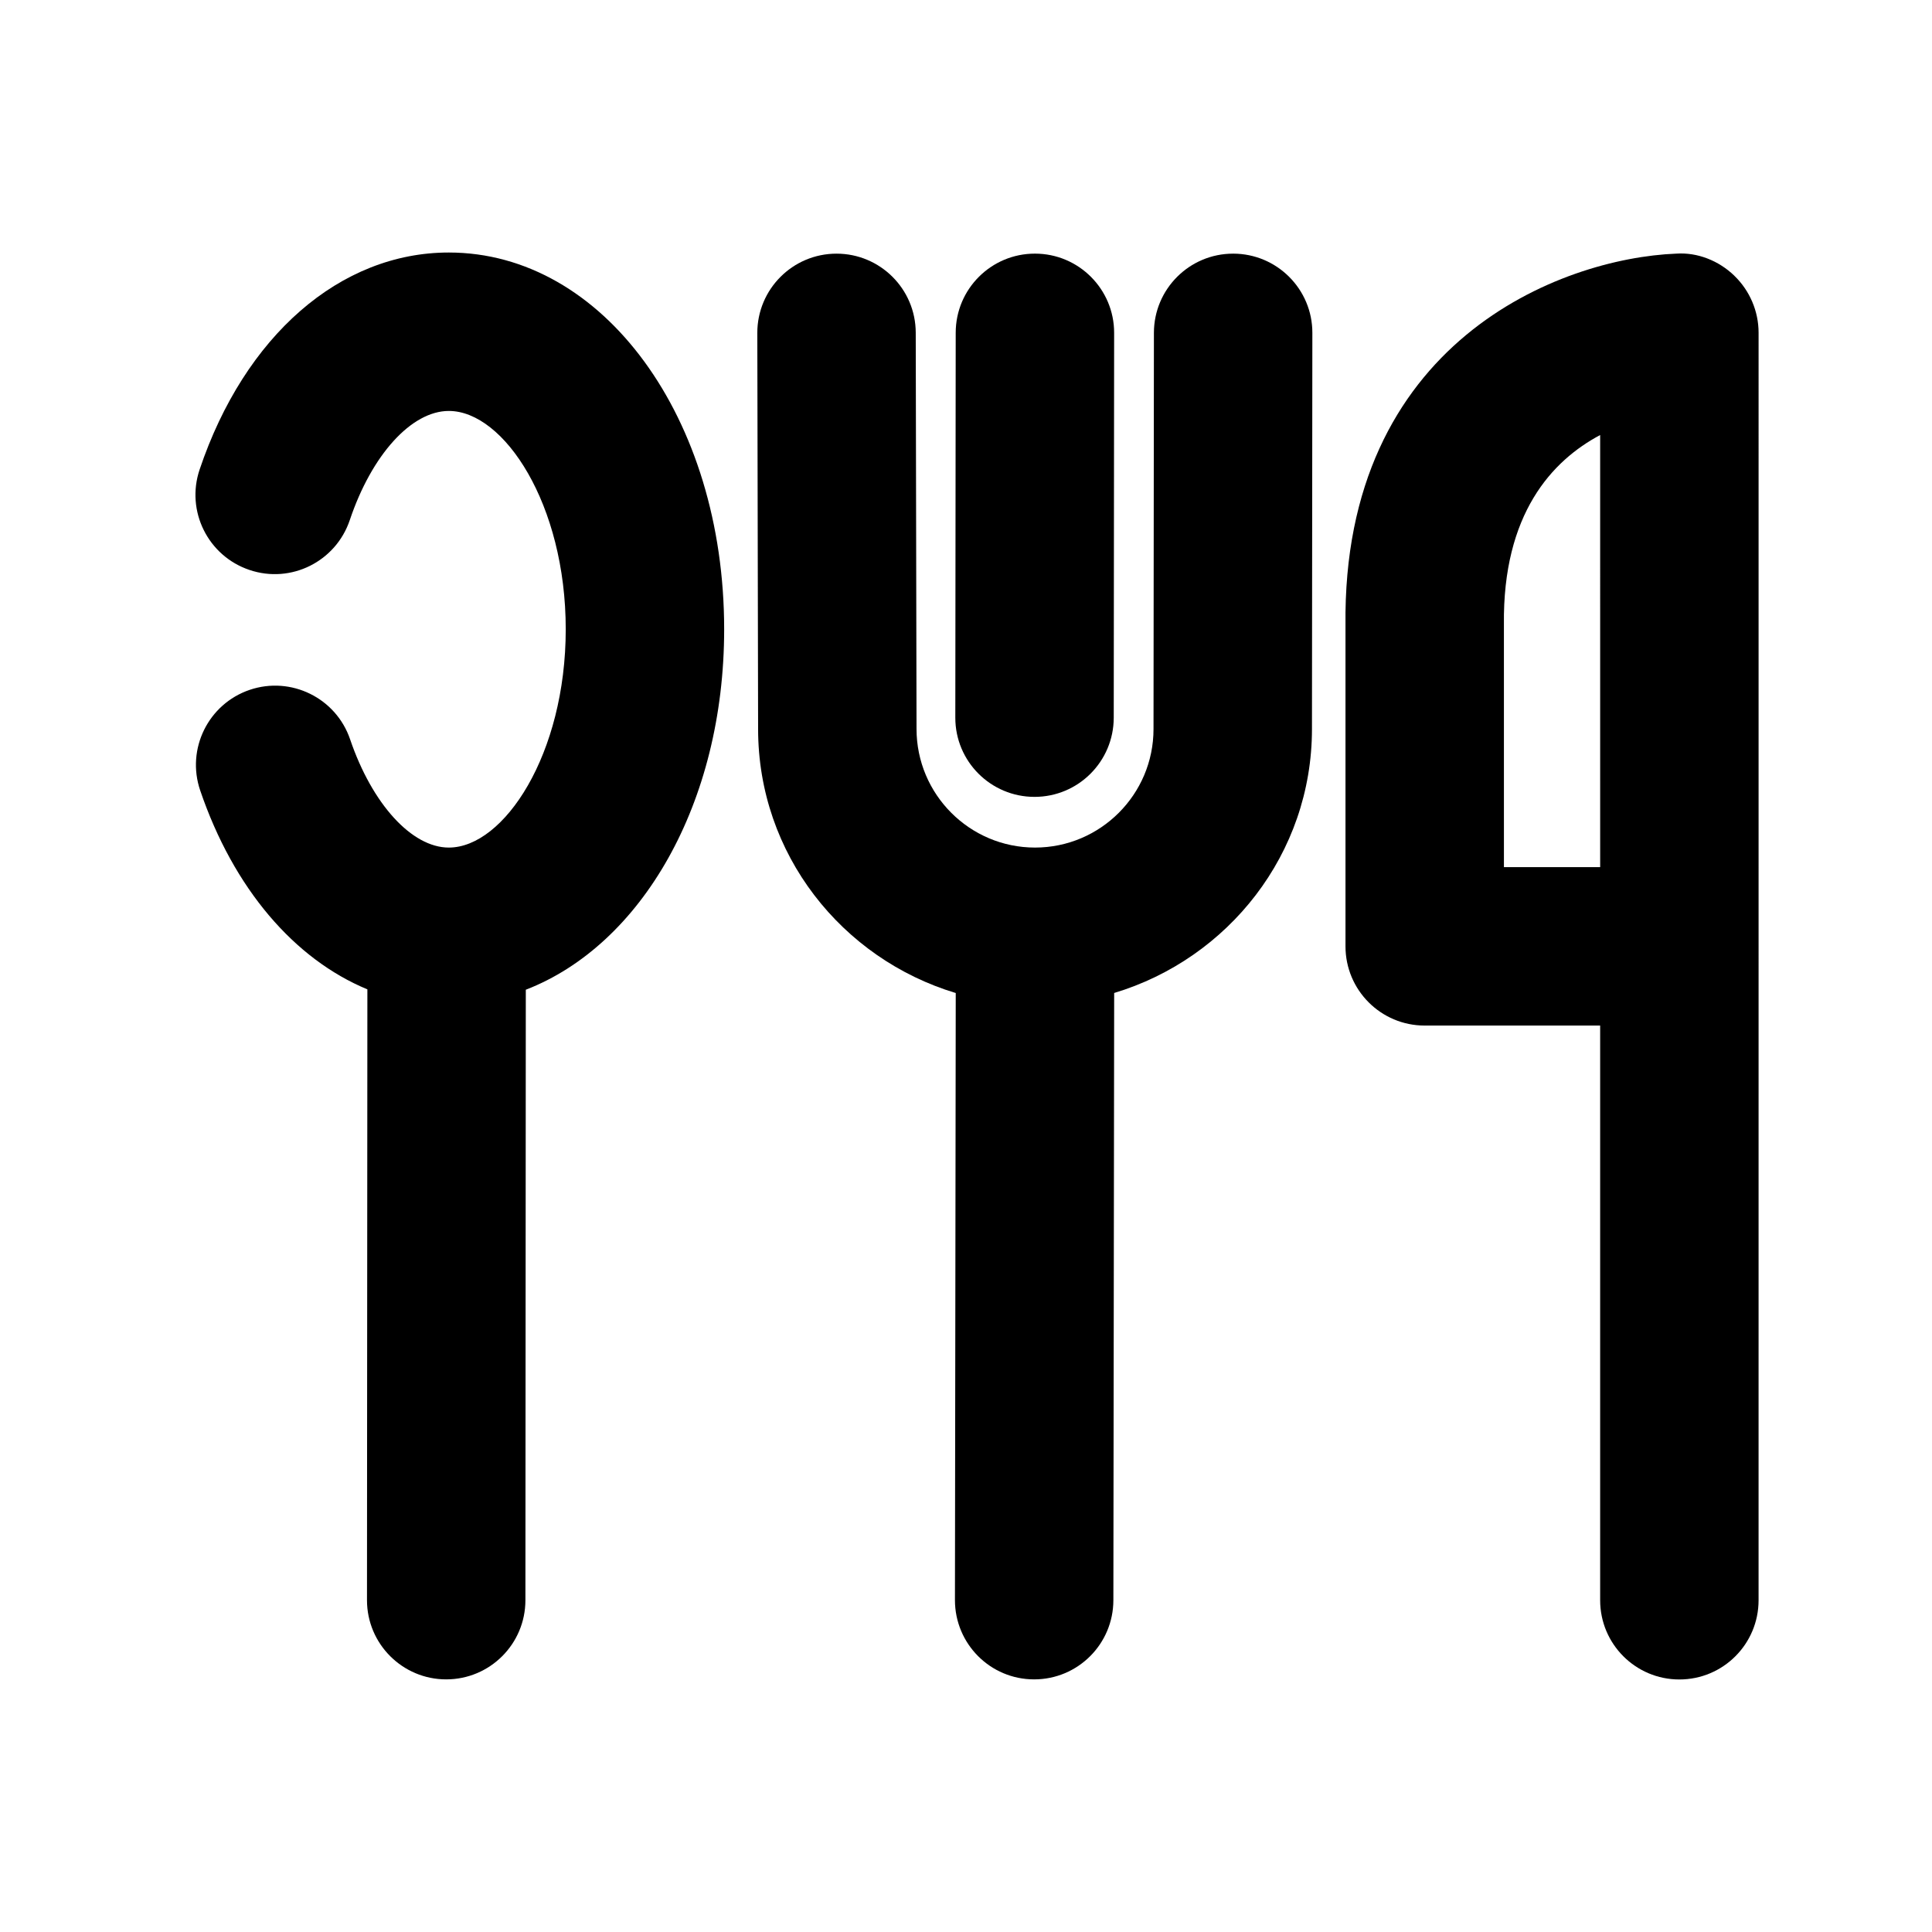
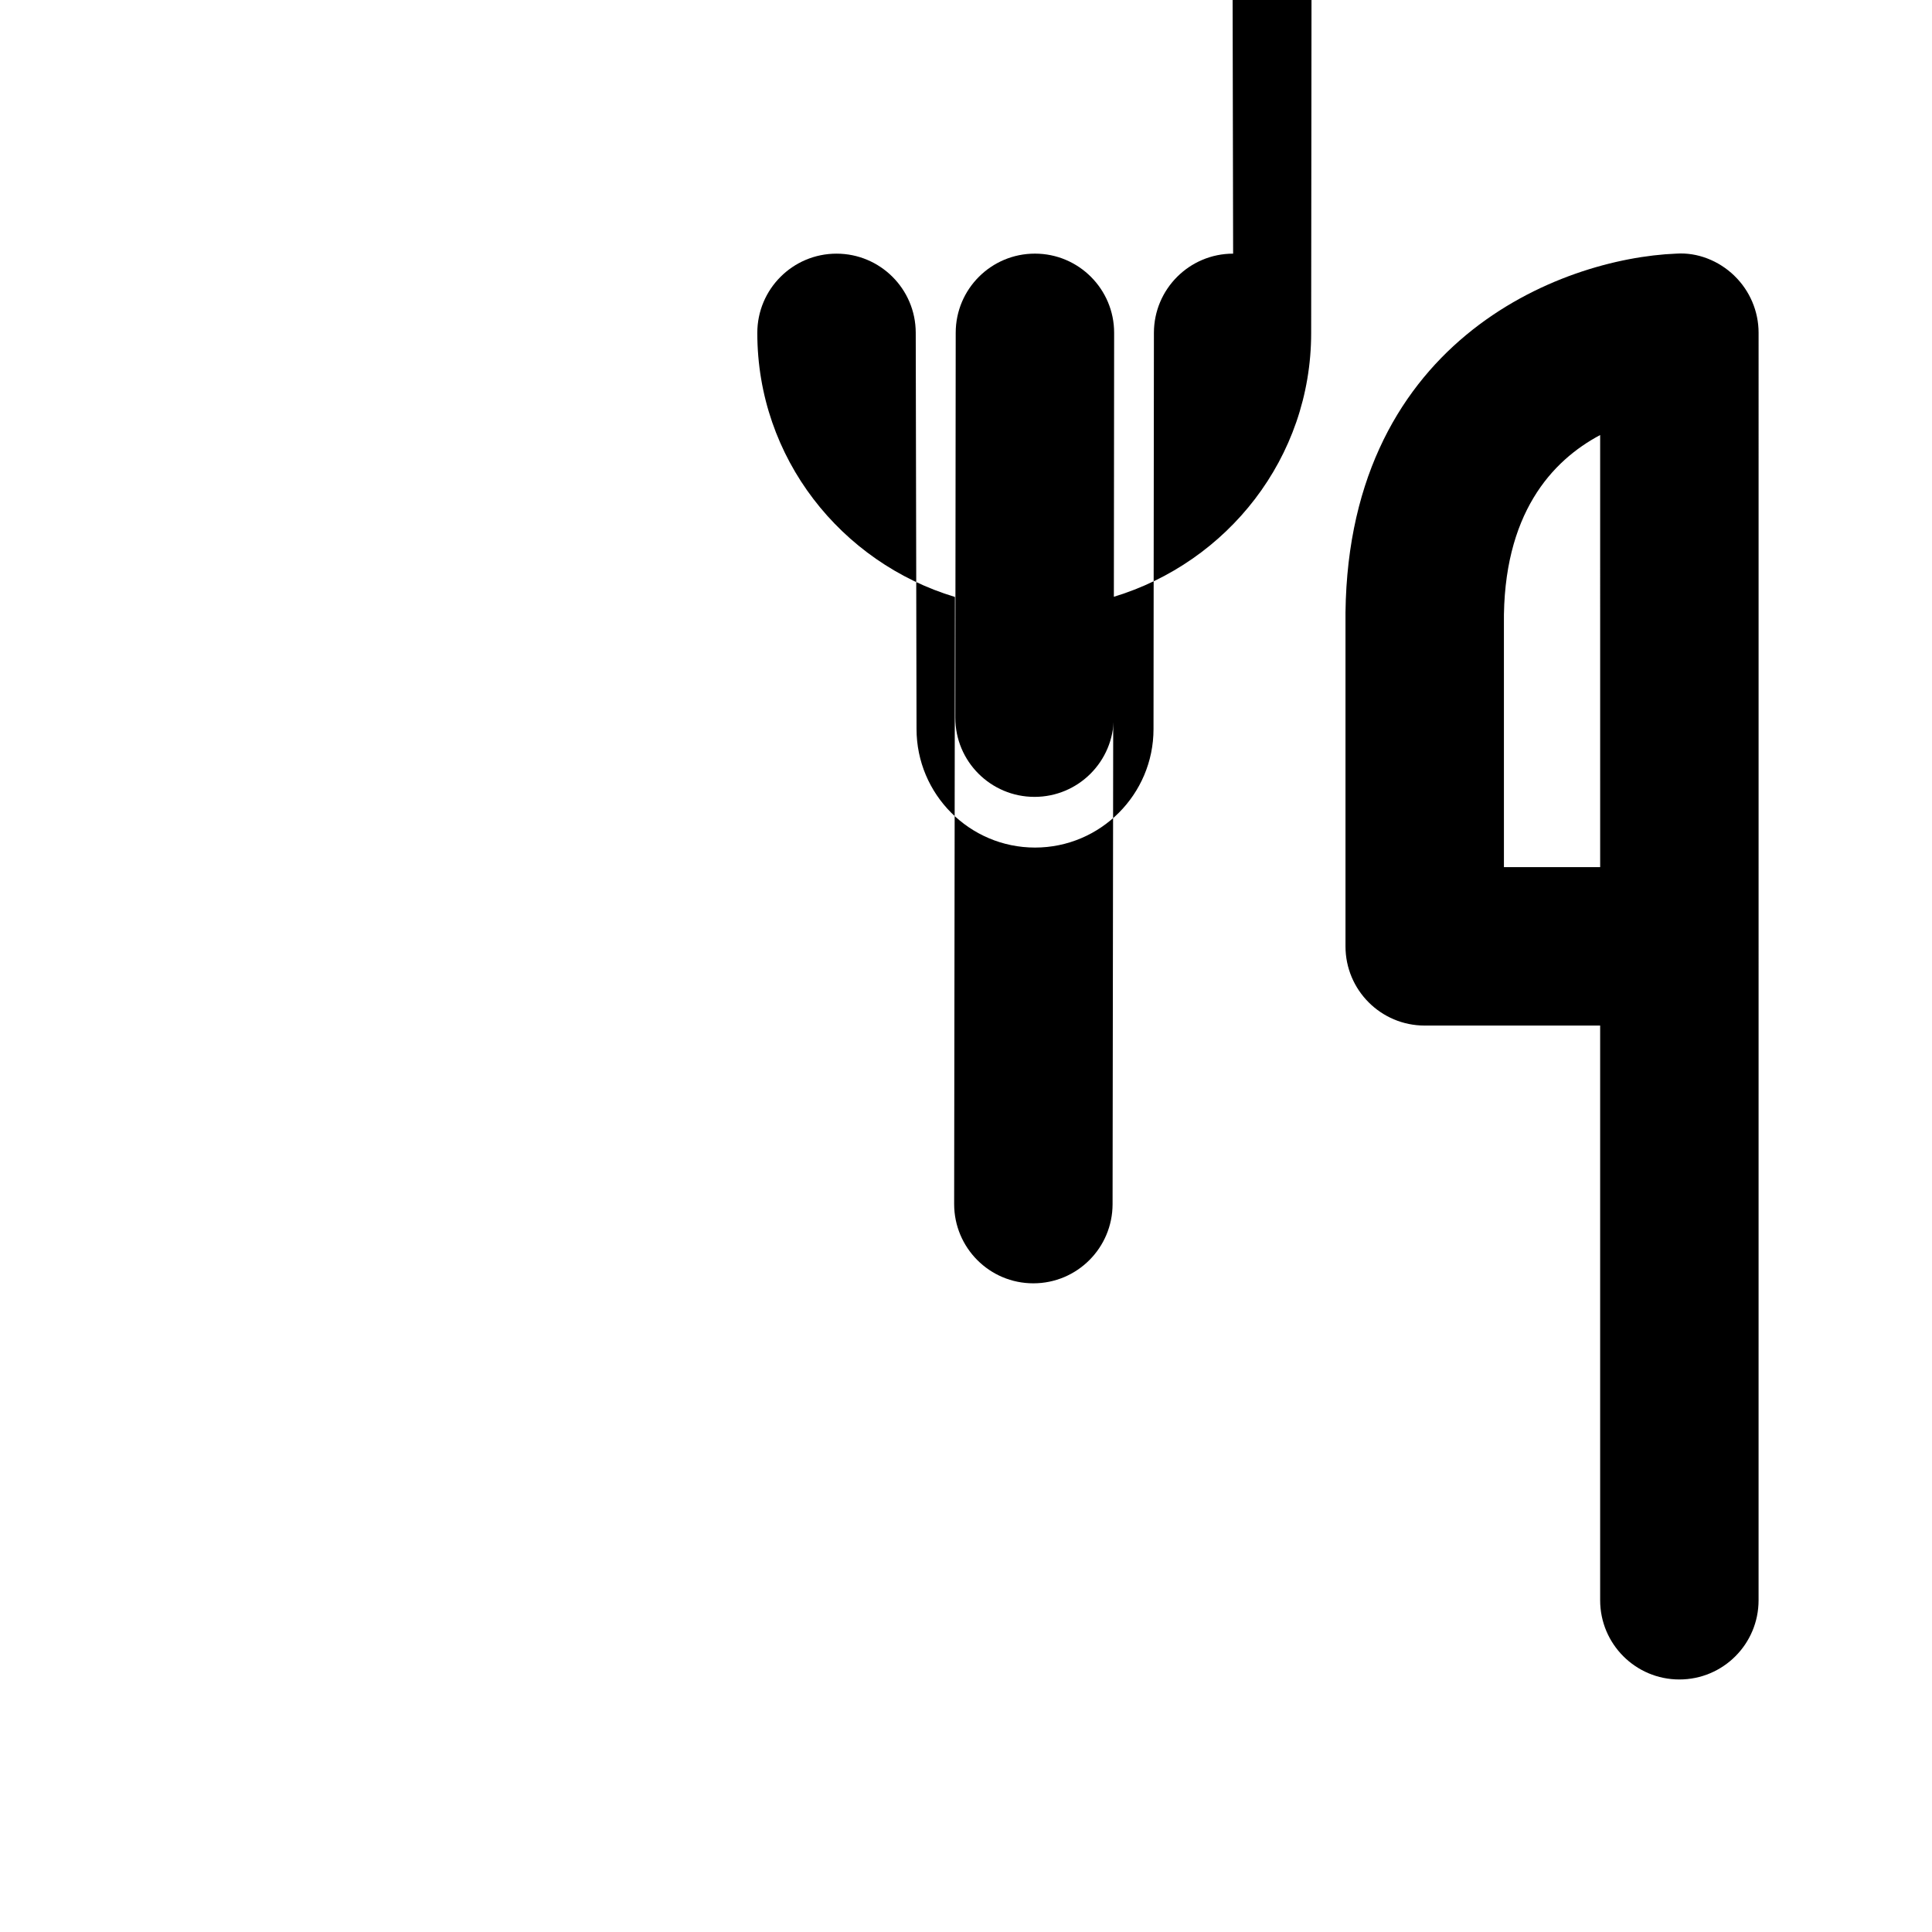
<svg xmlns="http://www.w3.org/2000/svg" fill="#000000" width="800px" height="800px" version="1.1" viewBox="144 144 512 512">
  <g>
    <path d="m603.6 217.05c-4.094-3.945-9.719-6.215-15.367-5.836-30.73 1.219-88.566 23.426-87.664 98.559v85.02c0 11.586 9.383 20.992 20.992 20.992h46.496v152.3c0 11.586 9.383 20.992 20.992 20.992s20.992-9.406 20.992-20.992l0.004-335.89c0-5.711-2.332-11.168-6.445-15.137zm-35.539 156.75h-25.504l-0.004-64.277c-0.355-29.391 12.785-43.473 25.504-50.234z" />
    <path d="m418.16 355.18c-11.609 0-21.012-9.406-20.992-21.012l0.105-101.98c0-11.609 9.426-20.992 21.012-20.973 11.586 0 20.992 9.426 20.973 21.012l-0.105 101.98c-0.02 11.59-9.402 20.973-20.992 20.973z" />
-     <path d="m335.91 310.76c0-55.984-32.055-99.84-72.969-99.84-28.781 0-54.098 22.043-66.043 57.52-3.695 10.98 2.203 22.883 13.203 26.598 11.023 3.734 22.906-2.227 26.602-13.227 5.812-17.297 16.352-28.906 26.238-28.906 14.633 0 30.984 24.75 30.984 57.855s-16.352 57.855-30.984 57.855c-9.805 0-20.32-11.523-26.156-28.676-3.738-10.98-15.66-16.836-26.617-13.121-10.98 3.738-16.855 15.66-13.121 26.641 8.859 26.031 24.961 44.715 44.312 52.73-0.02 19.879-0.105 161.87-0.105 161.87 0 11.586 9.406 20.992 20.992 20.992 11.586 0 20.992-9.383 20.992-20.992 0 0 0.082-141.74 0.105-161.77 30.609-11.84 52.566-49.352 52.566-95.535z" />
-     <path d="m470.79 211.22c-11.586 0-20.973 9.383-20.992 20.973l-0.105 105.02c0 17.32-14.086 31.402-31.402 31.402-17.32 0-31.402-14.086-31.402-31.445l-0.211-105c-0.02-11.586-9.426-20.949-20.992-20.949-11.609 0-21.012 9.426-20.992 21.035l0.211 104.96c0 33.125 22.188 60.855 52.375 69.945l-0.211 160.88c0 11.586 9.363 21.012 20.973 21.012h0.02c11.586 0 20.973-9.383 20.992-20.973l0.211-160.93c30.207-9.09 52.418-36.84 52.418-69.945l0.105-105c0.016-11.566-9.391-20.988-20.996-20.988z" />
+     <path d="m470.79 211.22c-11.586 0-20.973 9.383-20.992 20.973l-0.105 105.02c0 17.32-14.086 31.402-31.402 31.402-17.32 0-31.402-14.086-31.402-31.445l-0.211-105c-0.02-11.586-9.426-20.949-20.992-20.949-11.609 0-21.012 9.426-20.992 21.035c0 33.125 22.188 60.855 52.375 69.945l-0.211 160.88c0 11.586 9.363 21.012 20.973 21.012h0.02c11.586 0 20.973-9.383 20.992-20.973l0.211-160.93c30.207-9.09 52.418-36.84 52.418-69.945l0.105-105c0.016-11.566-9.391-20.988-20.996-20.988z" />
  </g>
</svg>